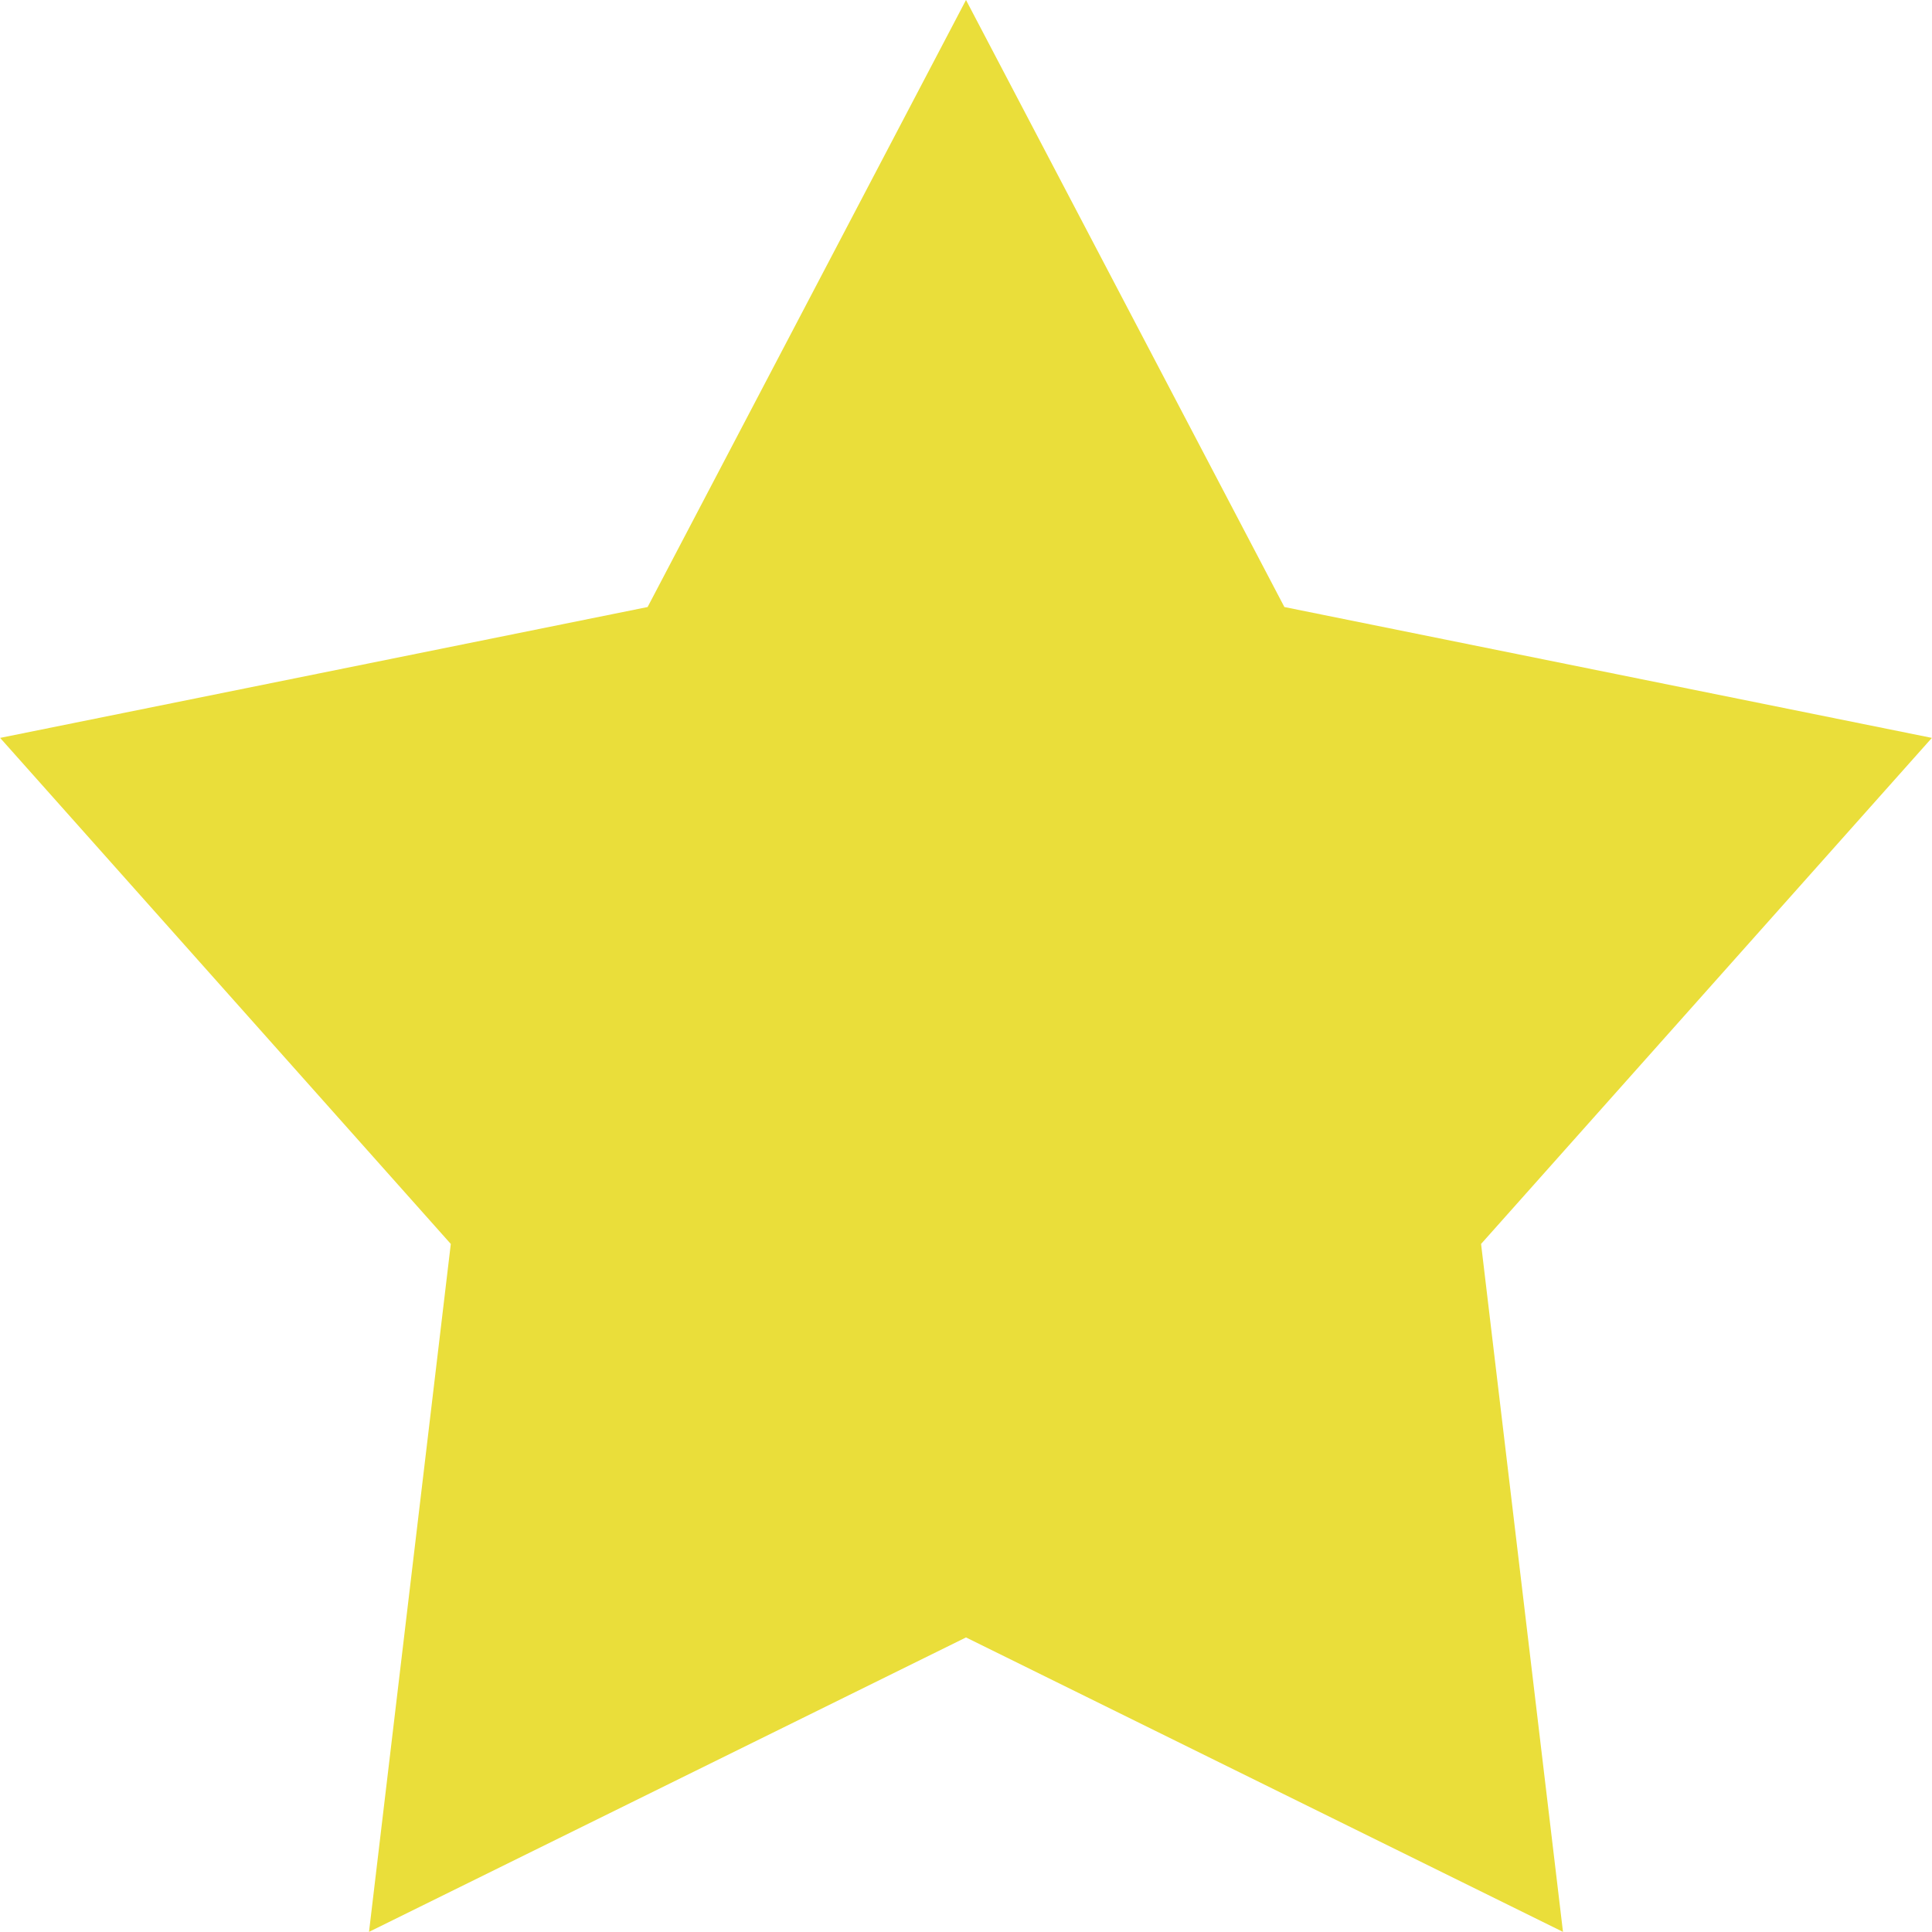
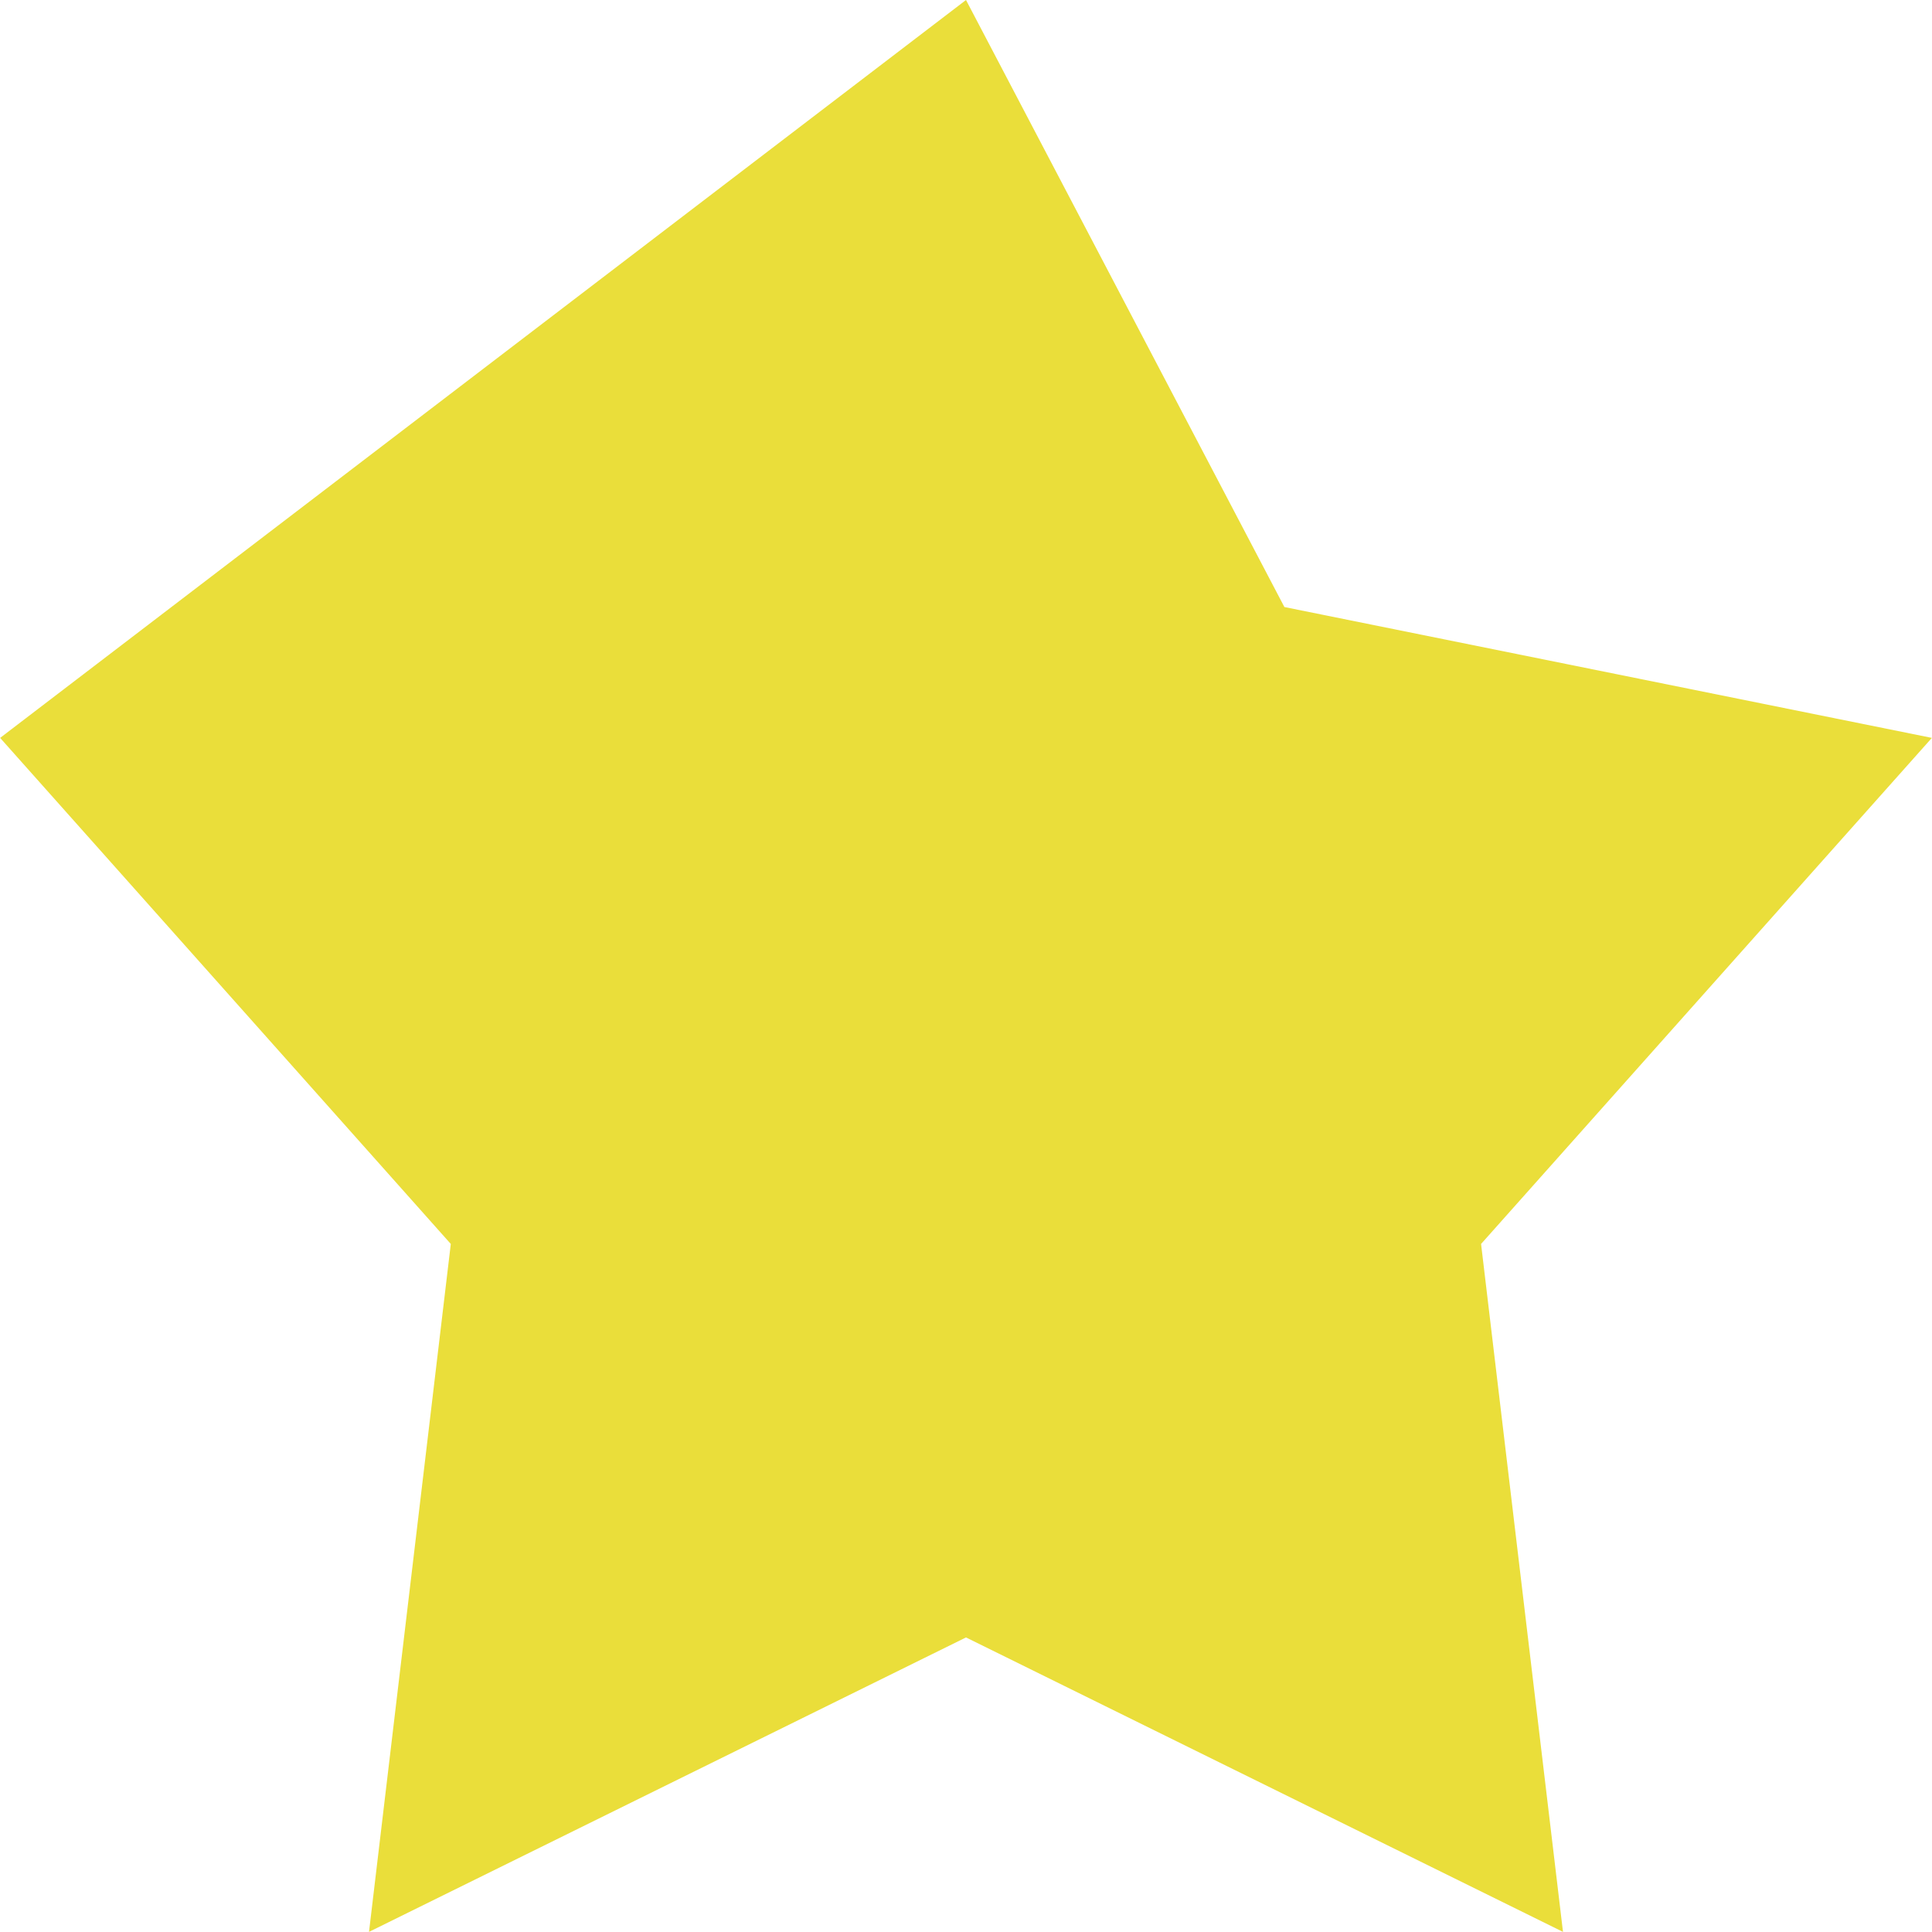
<svg xmlns="http://www.w3.org/2000/svg" width="15px" height="15px">
-   <path fill-rule="evenodd" fill="rgb(234, 222, 58)" d="M7.500,-0.000 L9.972,4.713 L14.999,5.729 L11.499,9.658 L12.135,14.999 L7.500,12.713 L2.865,14.999 L3.500,9.658 L0.001,5.729 L5.028,4.713 L7.500,-0.000 " />
+   <path fill-rule="evenodd" fill="rgb(234, 222, 58)" d="M7.500,-0.000 L9.972,4.713 L14.999,5.729 L11.499,9.658 L12.135,14.999 L7.500,12.713 L2.865,14.999 L3.500,9.658 L0.001,5.729 L7.500,-0.000 " />
</svg>